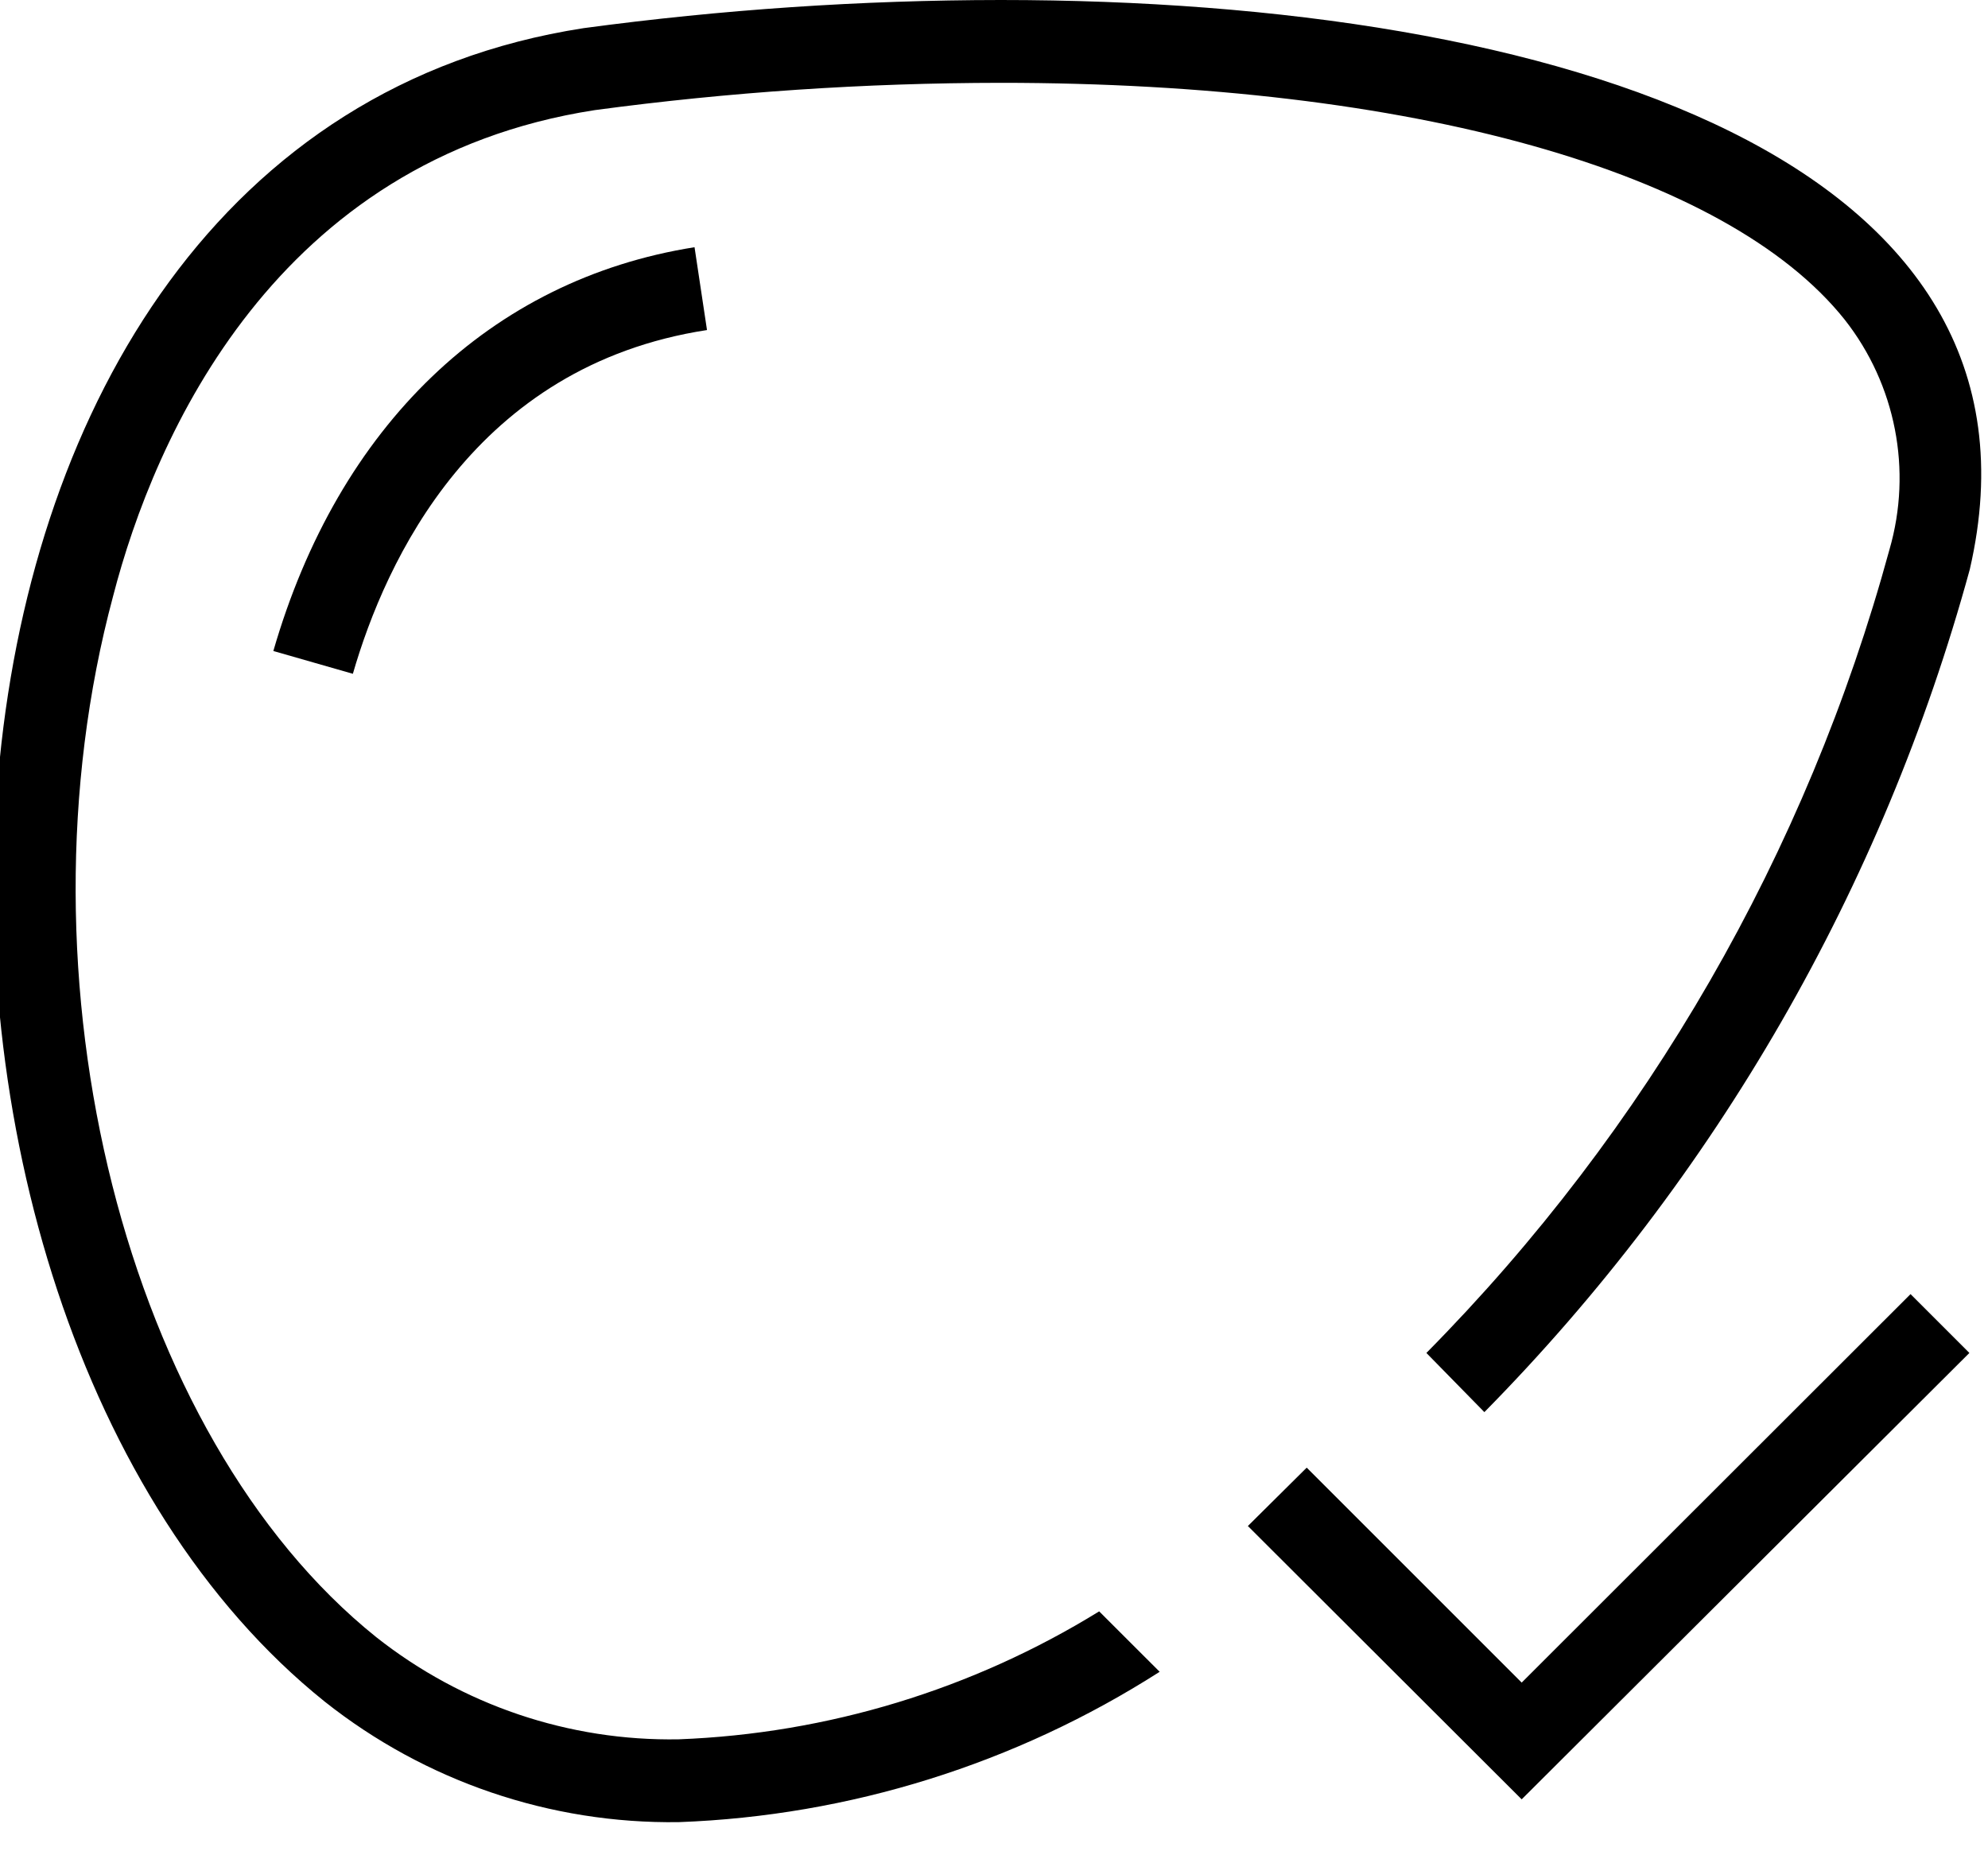
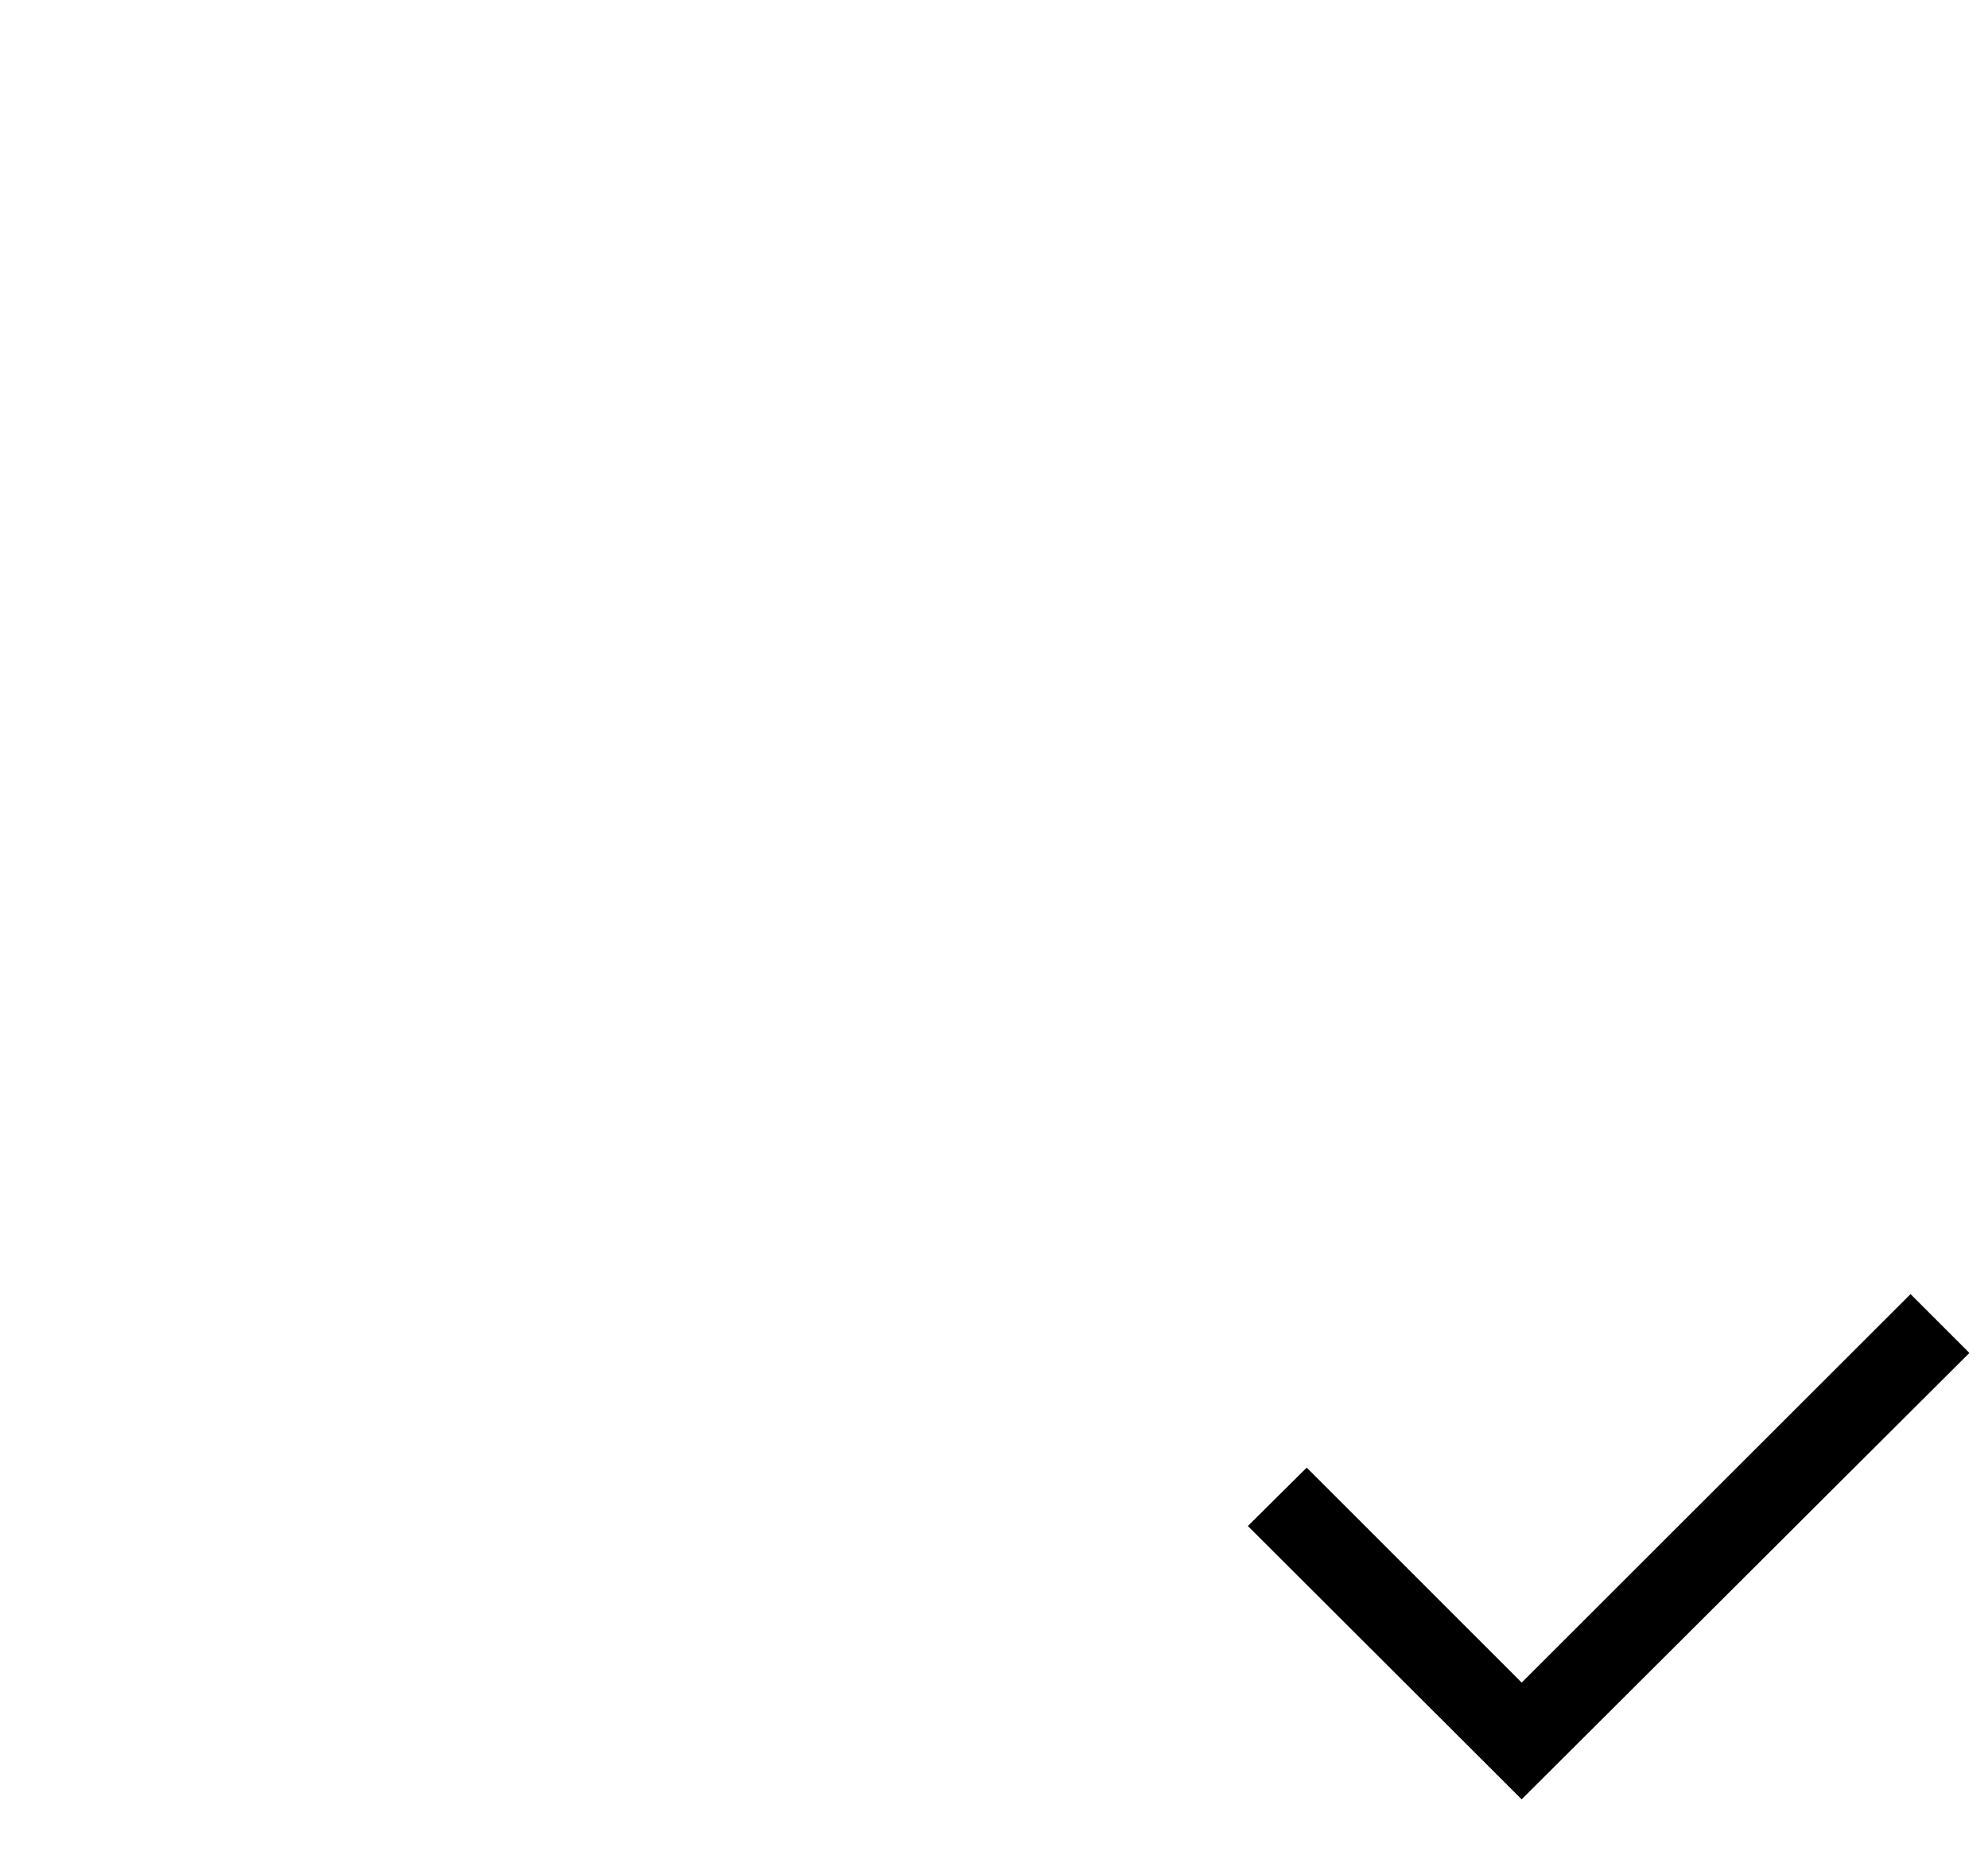
<svg xmlns="http://www.w3.org/2000/svg" width="30" height="28" viewBox="0 0 30 28">
  <g fill="none" fill-rule="evenodd">
    <g fill="#000" fill-rule="nonzero">
      <g>
        <g>
          <g>
            <g>
-               <path d="M4.225 9.825l1.2.344c.494-1.707 1.838-4.65 5.344-5.188l-.188-1.25c-3.081.488-5.375 2.7-6.356 6.094z" transform="translate(-953 -614) translate(923 344) translate(29.9 270)" />
-               <path d="M15.2 0c-2.105.002-4.208.144-6.294.425C-2.012 2.112-2.369 19.769 5 25.681c1.518 1.204 3.406 1.847 5.344 1.819 2.578-.095 5.083-.879 7.256-2.269l-.913-.912c-1.912 1.18-4.098 1.845-6.343 1.931-1.656.03-3.27-.516-4.569-1.544C2 21.675.256 14.775 1.806 9c.625-2.419 2.457-6.594 7.269-7.338 2.03-.273 4.076-.41 6.125-.412 6.194 0 10.956 1.337 12.738 3.575.77.98 1.022 2.271.675 3.469-1.247 4.575-3.654 8.752-6.988 12.125l.875.893c3.491-3.542 6.013-7.921 7.325-12.718C31.25 2.425 23.631 0 15.2 0z" transform="translate(-953 -614) translate(923 344) translate(29.9 270)" />
              <path d="M23.063 25.394L19.819 22.15 18.931 23.031 23.063 27.156 29.819 20.419 28.931 19.531z" transform="translate(-953 -614) translate(923 344) translate(29.9 270)" />
            </g>
          </g>
        </g>
      </g>
    </g>
  </g>
</svg>